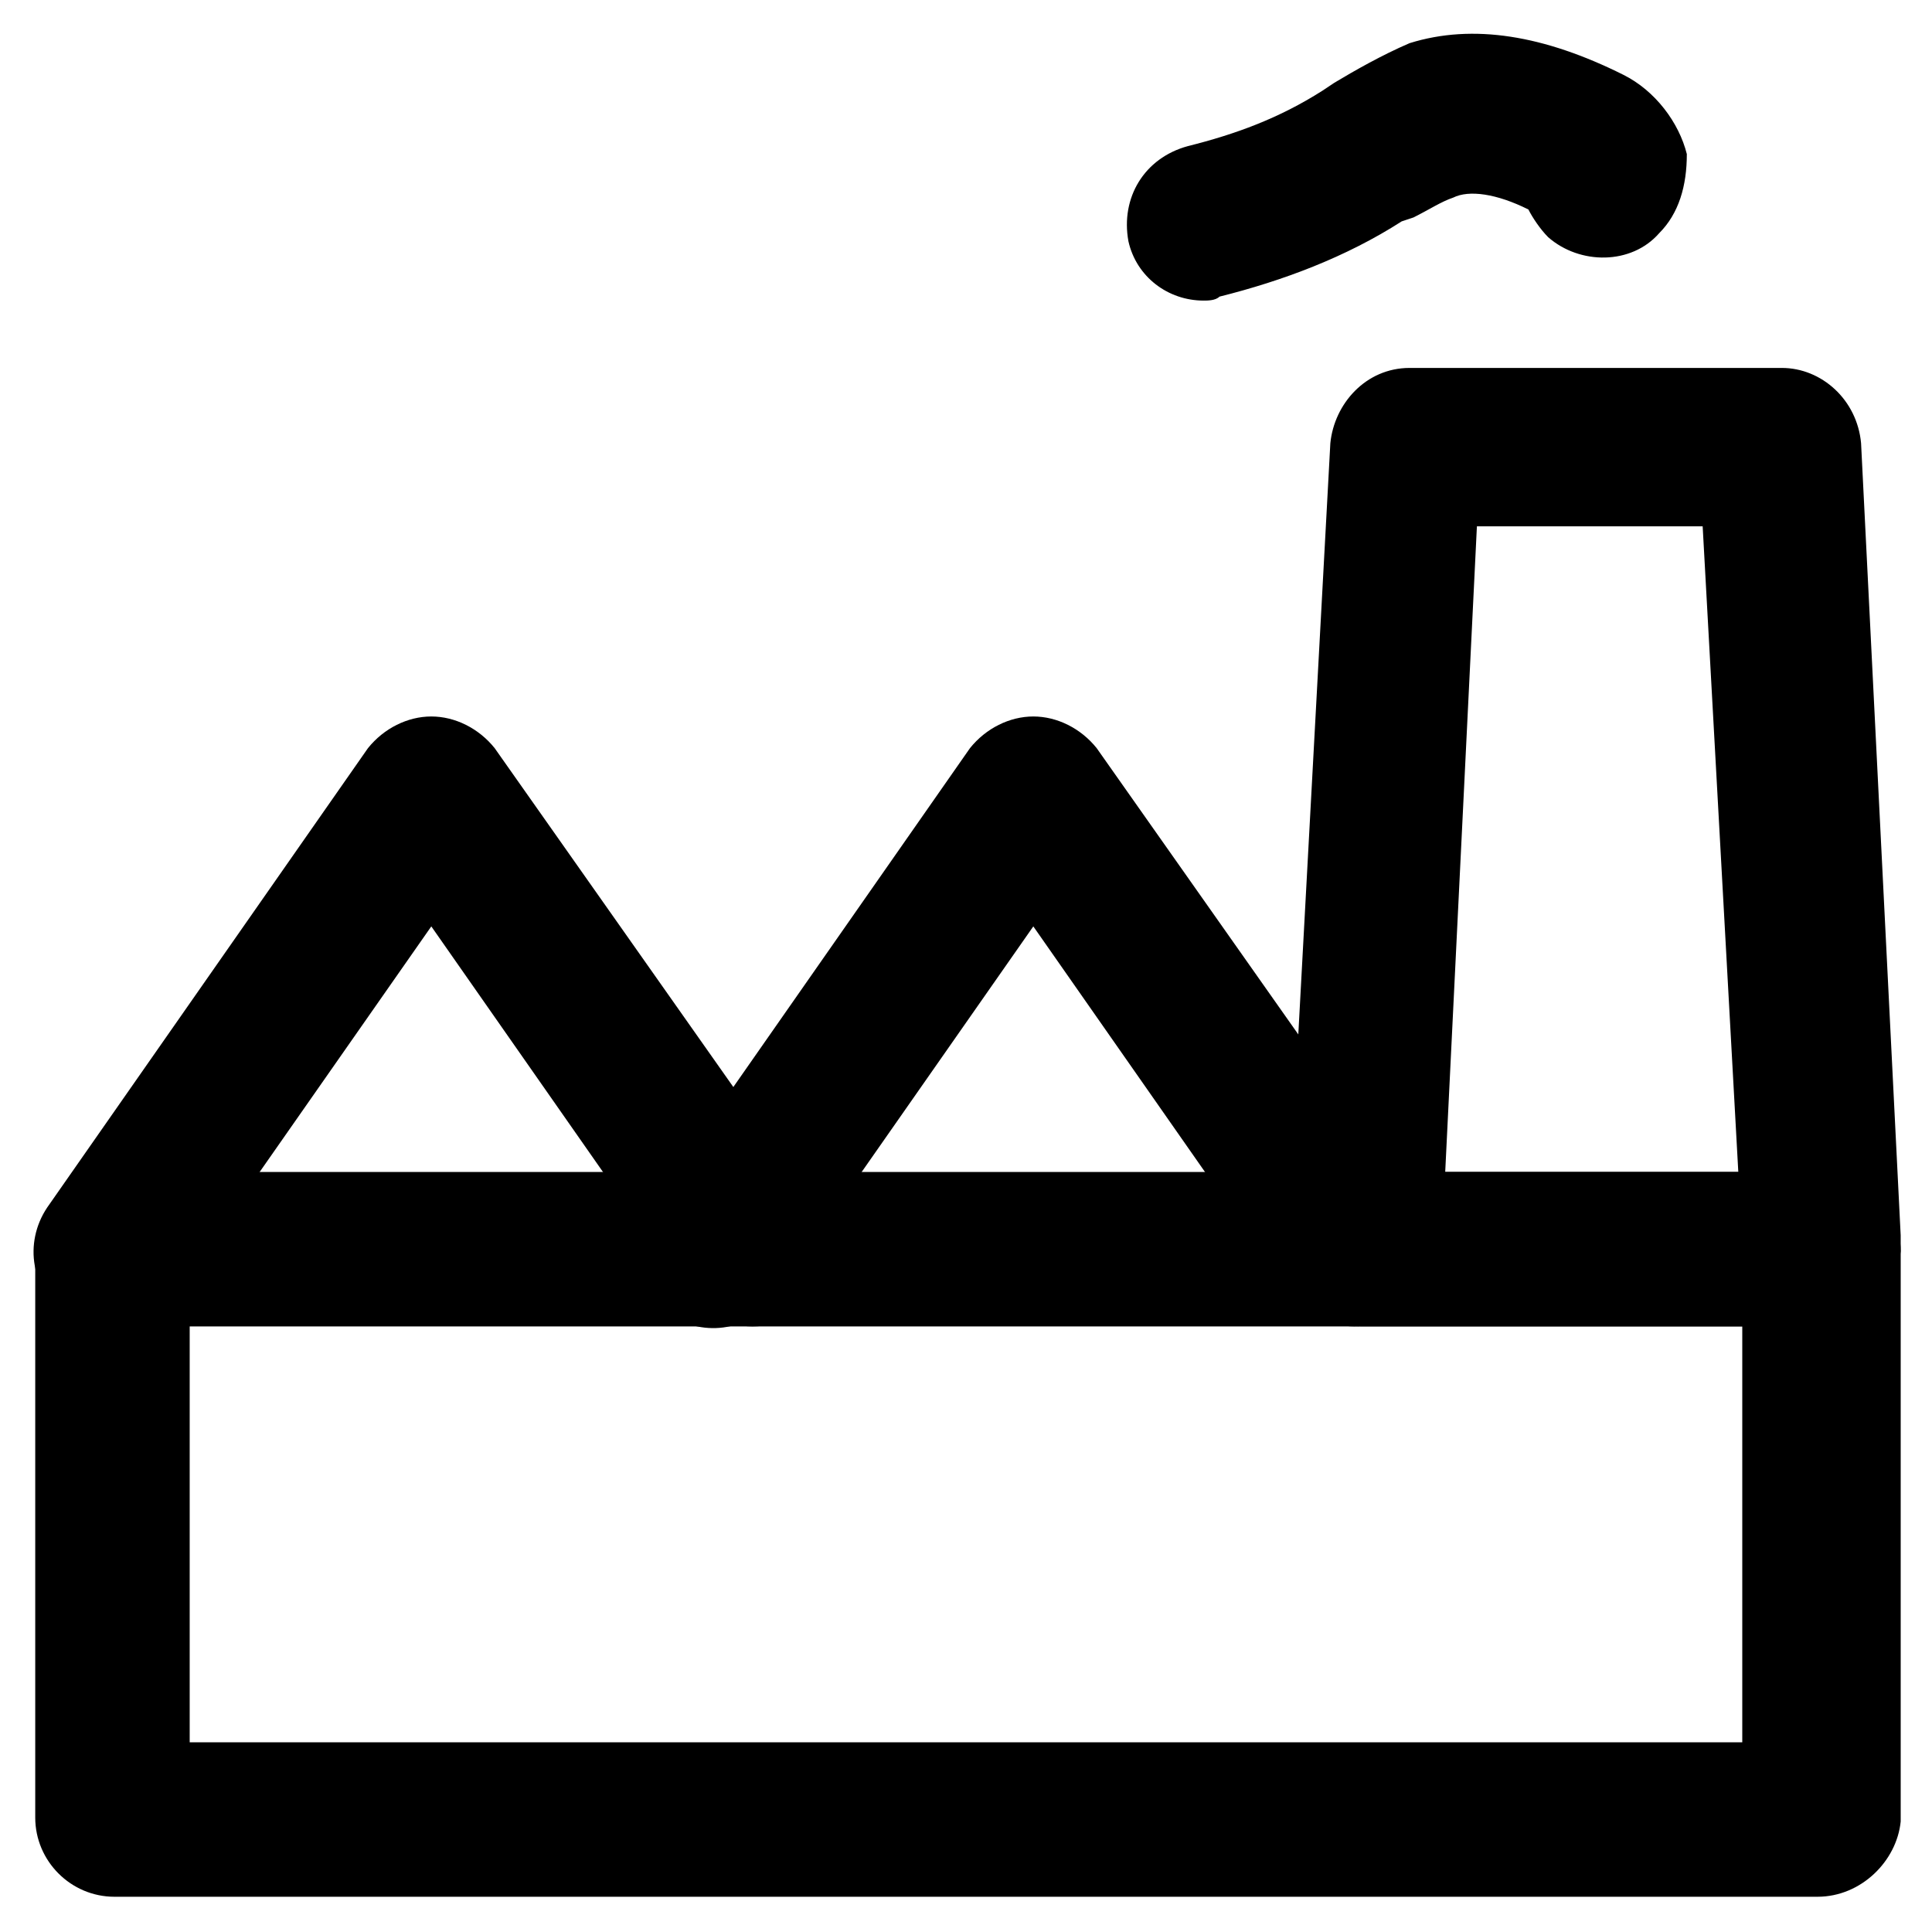
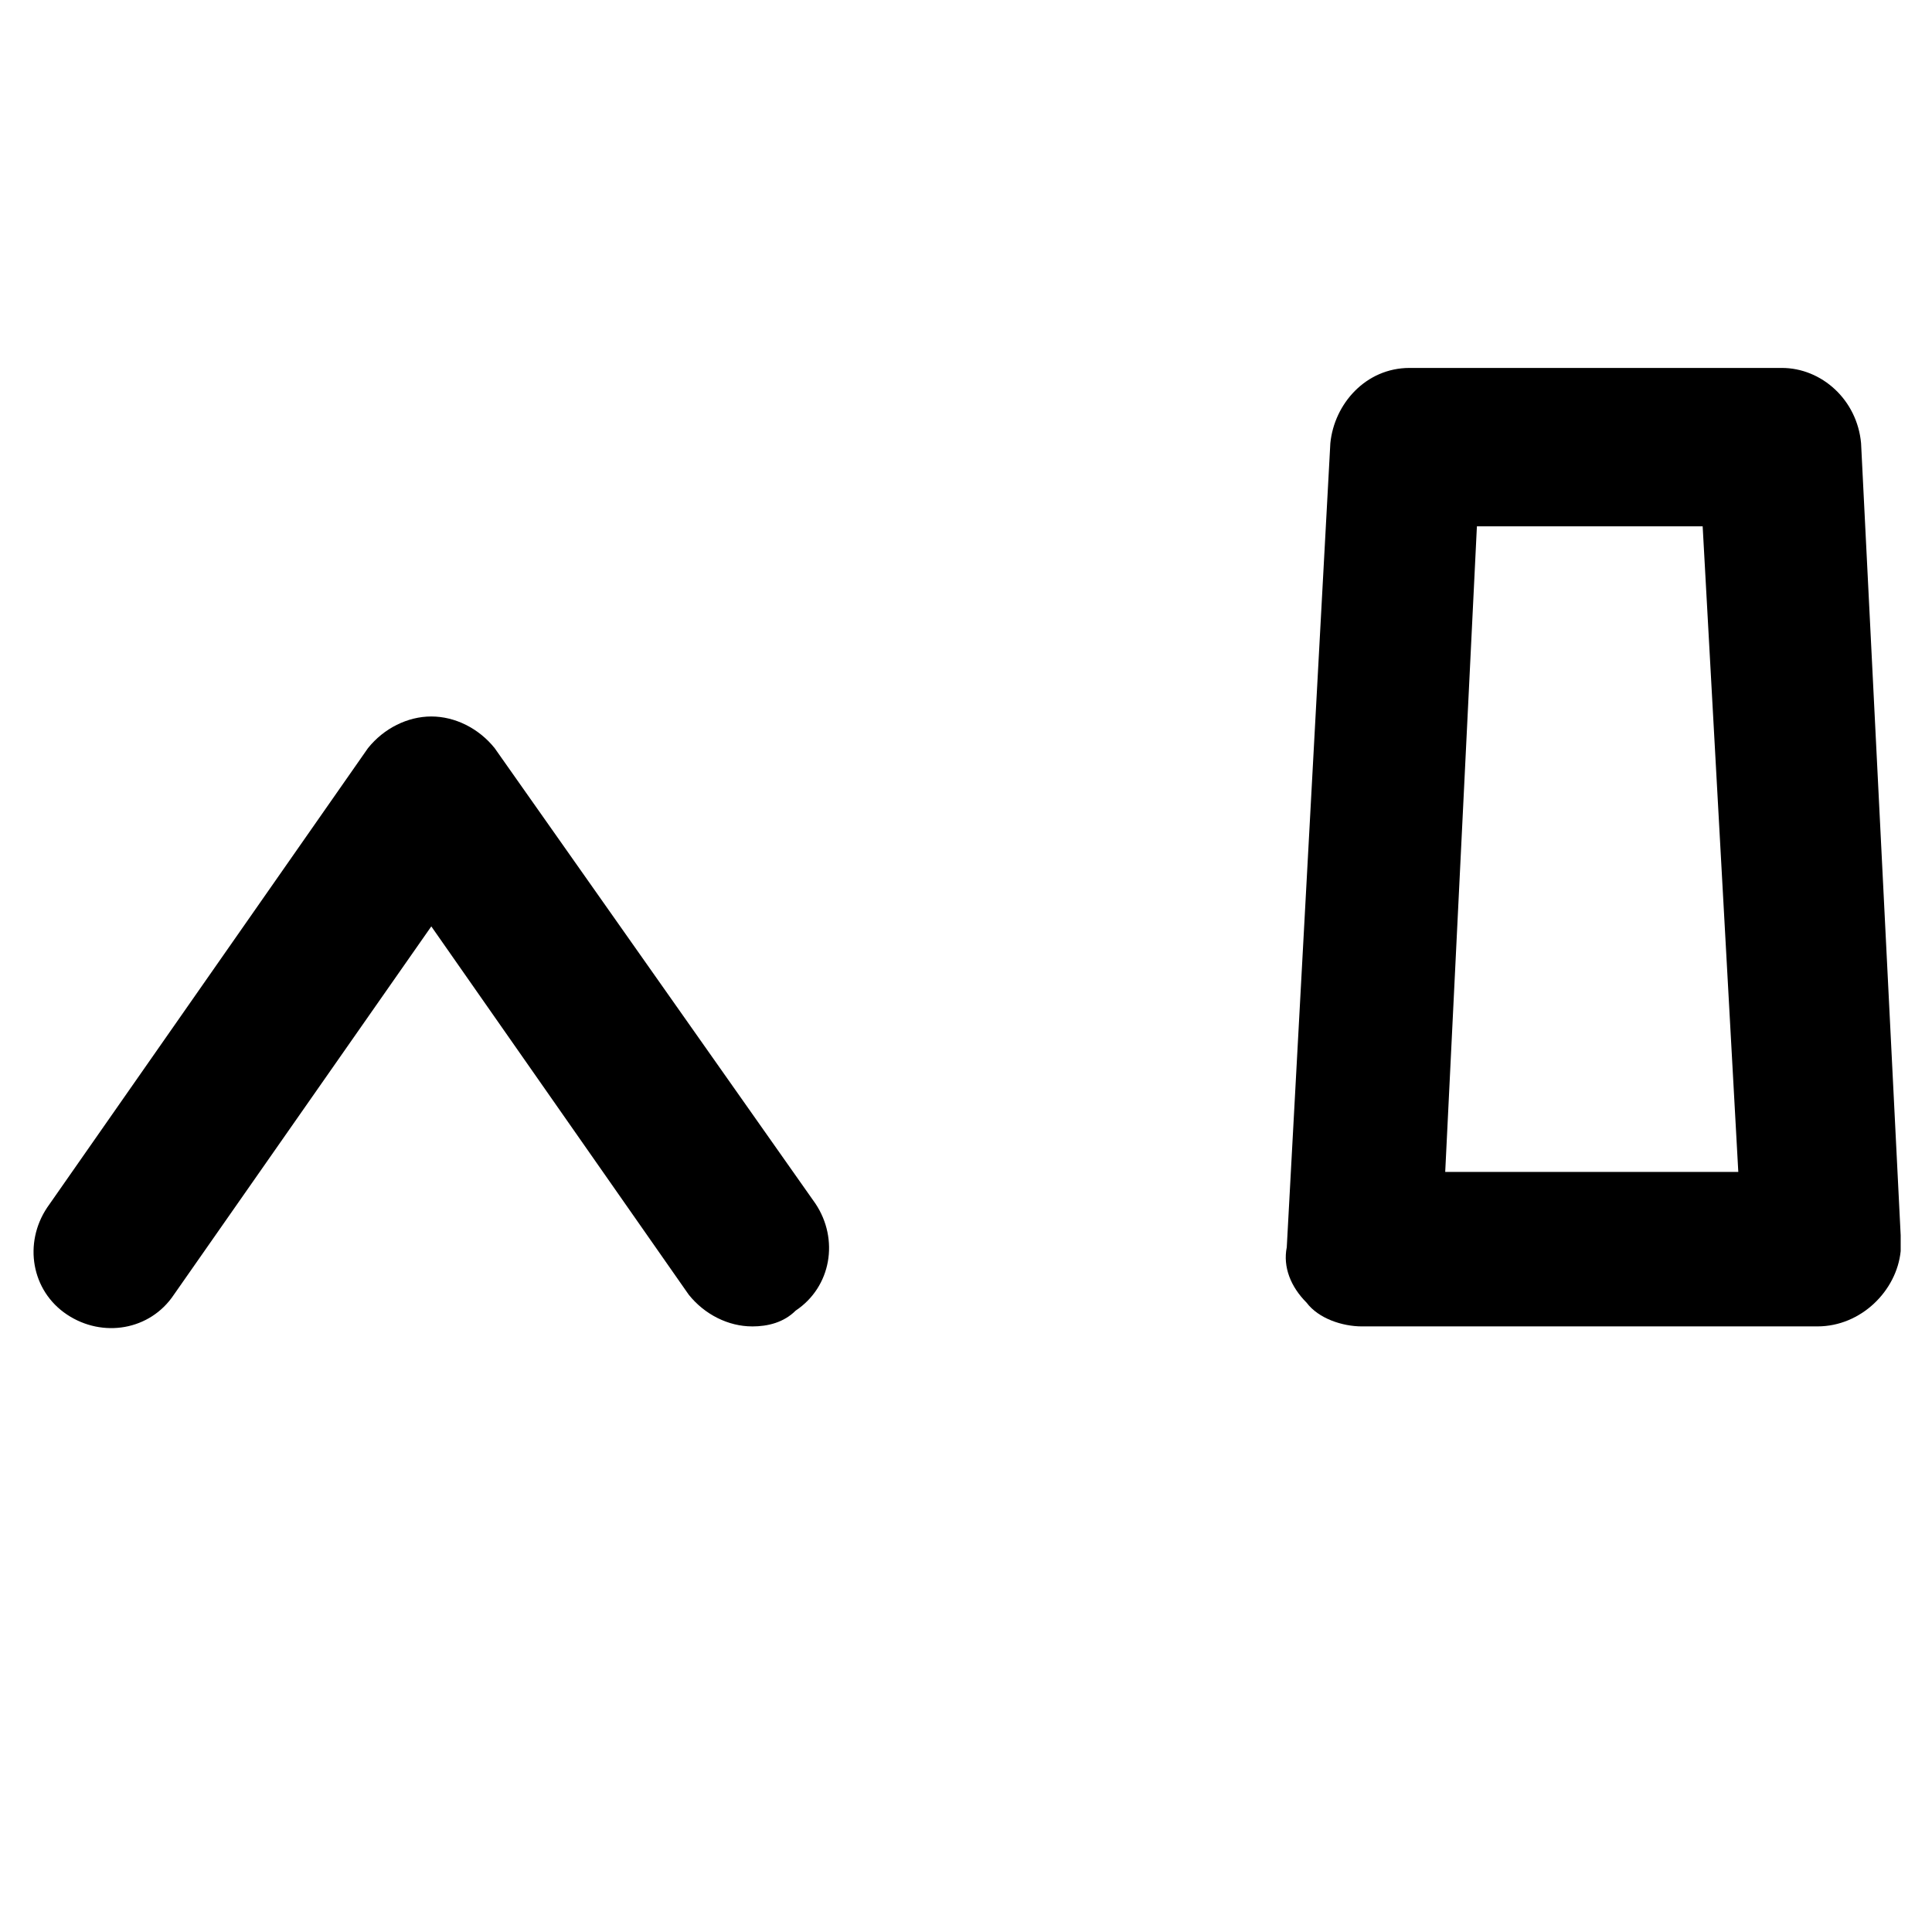
<svg xmlns="http://www.w3.org/2000/svg" fill="#000000" width="800px" height="800px" version="1.1" viewBox="144 144 512 512">
  <g>
-     <path d="m625.66 646.66h-451.33c-11.547 0-20.992-9.445-20.992-20.992v-150.09c0-11.547 9.445-20.992 20.992-20.992h452.38c11.547 0 20.992 9.445 20.992 20.992v151.14c-1.047 10.492-10.496 19.941-22.039 19.941zm-431.39-40.934h411.45v-110.21h-411.45z" />
    <path d="m625.66 495.51h-120.71c-5.246 0-11.547-2.098-14.695-6.297-4.199-4.199-6.297-9.445-5.246-14.695l11.547-213.07c1.051-10.496 9.445-19.941 20.992-19.941h98.664c10.496 0 19.941 8.398 20.992 19.941l10.496 209.92v4.199c-1.051 10.496-10.5 19.941-22.043 19.941zm-98.664-40.934h77.672l-9.445-171.09h-59.828z" />
    <path d="m343.32 495.51c-6.297 0-12.594-3.148-16.793-8.398l-68.227-97.609-68.223 97.613c-6.297 9.445-18.895 11.547-28.34 5.246-9.445-6.297-11.547-18.895-5.246-28.34l85.02-121.75c4.199-5.246 10.496-8.398 16.793-8.398 6.297 0 12.594 3.148 16.793 8.398l85.016 120.71c6.297 9.445 4.199 22.043-5.246 28.34-3.152 3.144-7.348 4.195-11.547 4.195z" />
-     <path d="m502.86 495.51c-6.297 0-12.594-3.148-16.793-8.398l-68.227-97.609-68.223 97.613c-6.297 9.445-18.895 11.547-28.34 5.246-9.445-6.297-11.547-18.895-5.246-28.34l85.02-121.75c4.199-5.246 10.496-8.398 16.793-8.398s12.594 3.148 16.793 8.398l85.016 120.71c6.297 9.445 4.199 22.043-5.246 28.34-4.199 3.144-8.398 4.195-11.547 4.195z" />
-     <path d="m462.98 223.66c-9.445 0-17.844-6.297-19.941-15.742-2.098-11.547 4.199-22.043 15.742-25.191 12.594-3.148 24.141-7.348 35.684-14.695l3.148-2.098c5.246-3.148 12.594-7.348 19.941-10.496 16.793-5.246 35.688-2.098 56.68 8.398 8.398 4.199 14.695 12.594 16.793 20.992 0.004 8.395-2.098 15.742-7.344 20.988-7.348 8.398-20.992 8.398-29.391 1.051-2.098-2.098-4.199-5.246-5.246-7.348-8.398-4.199-15.742-5.246-19.941-3.148-3.148 1.051-6.297 3.148-10.496 5.246l-3.152 1.051c-14.695 9.445-31.488 15.742-48.281 19.941-1.047 1.051-3.148 1.051-4.195 1.051z" />
  </g>
</svg>